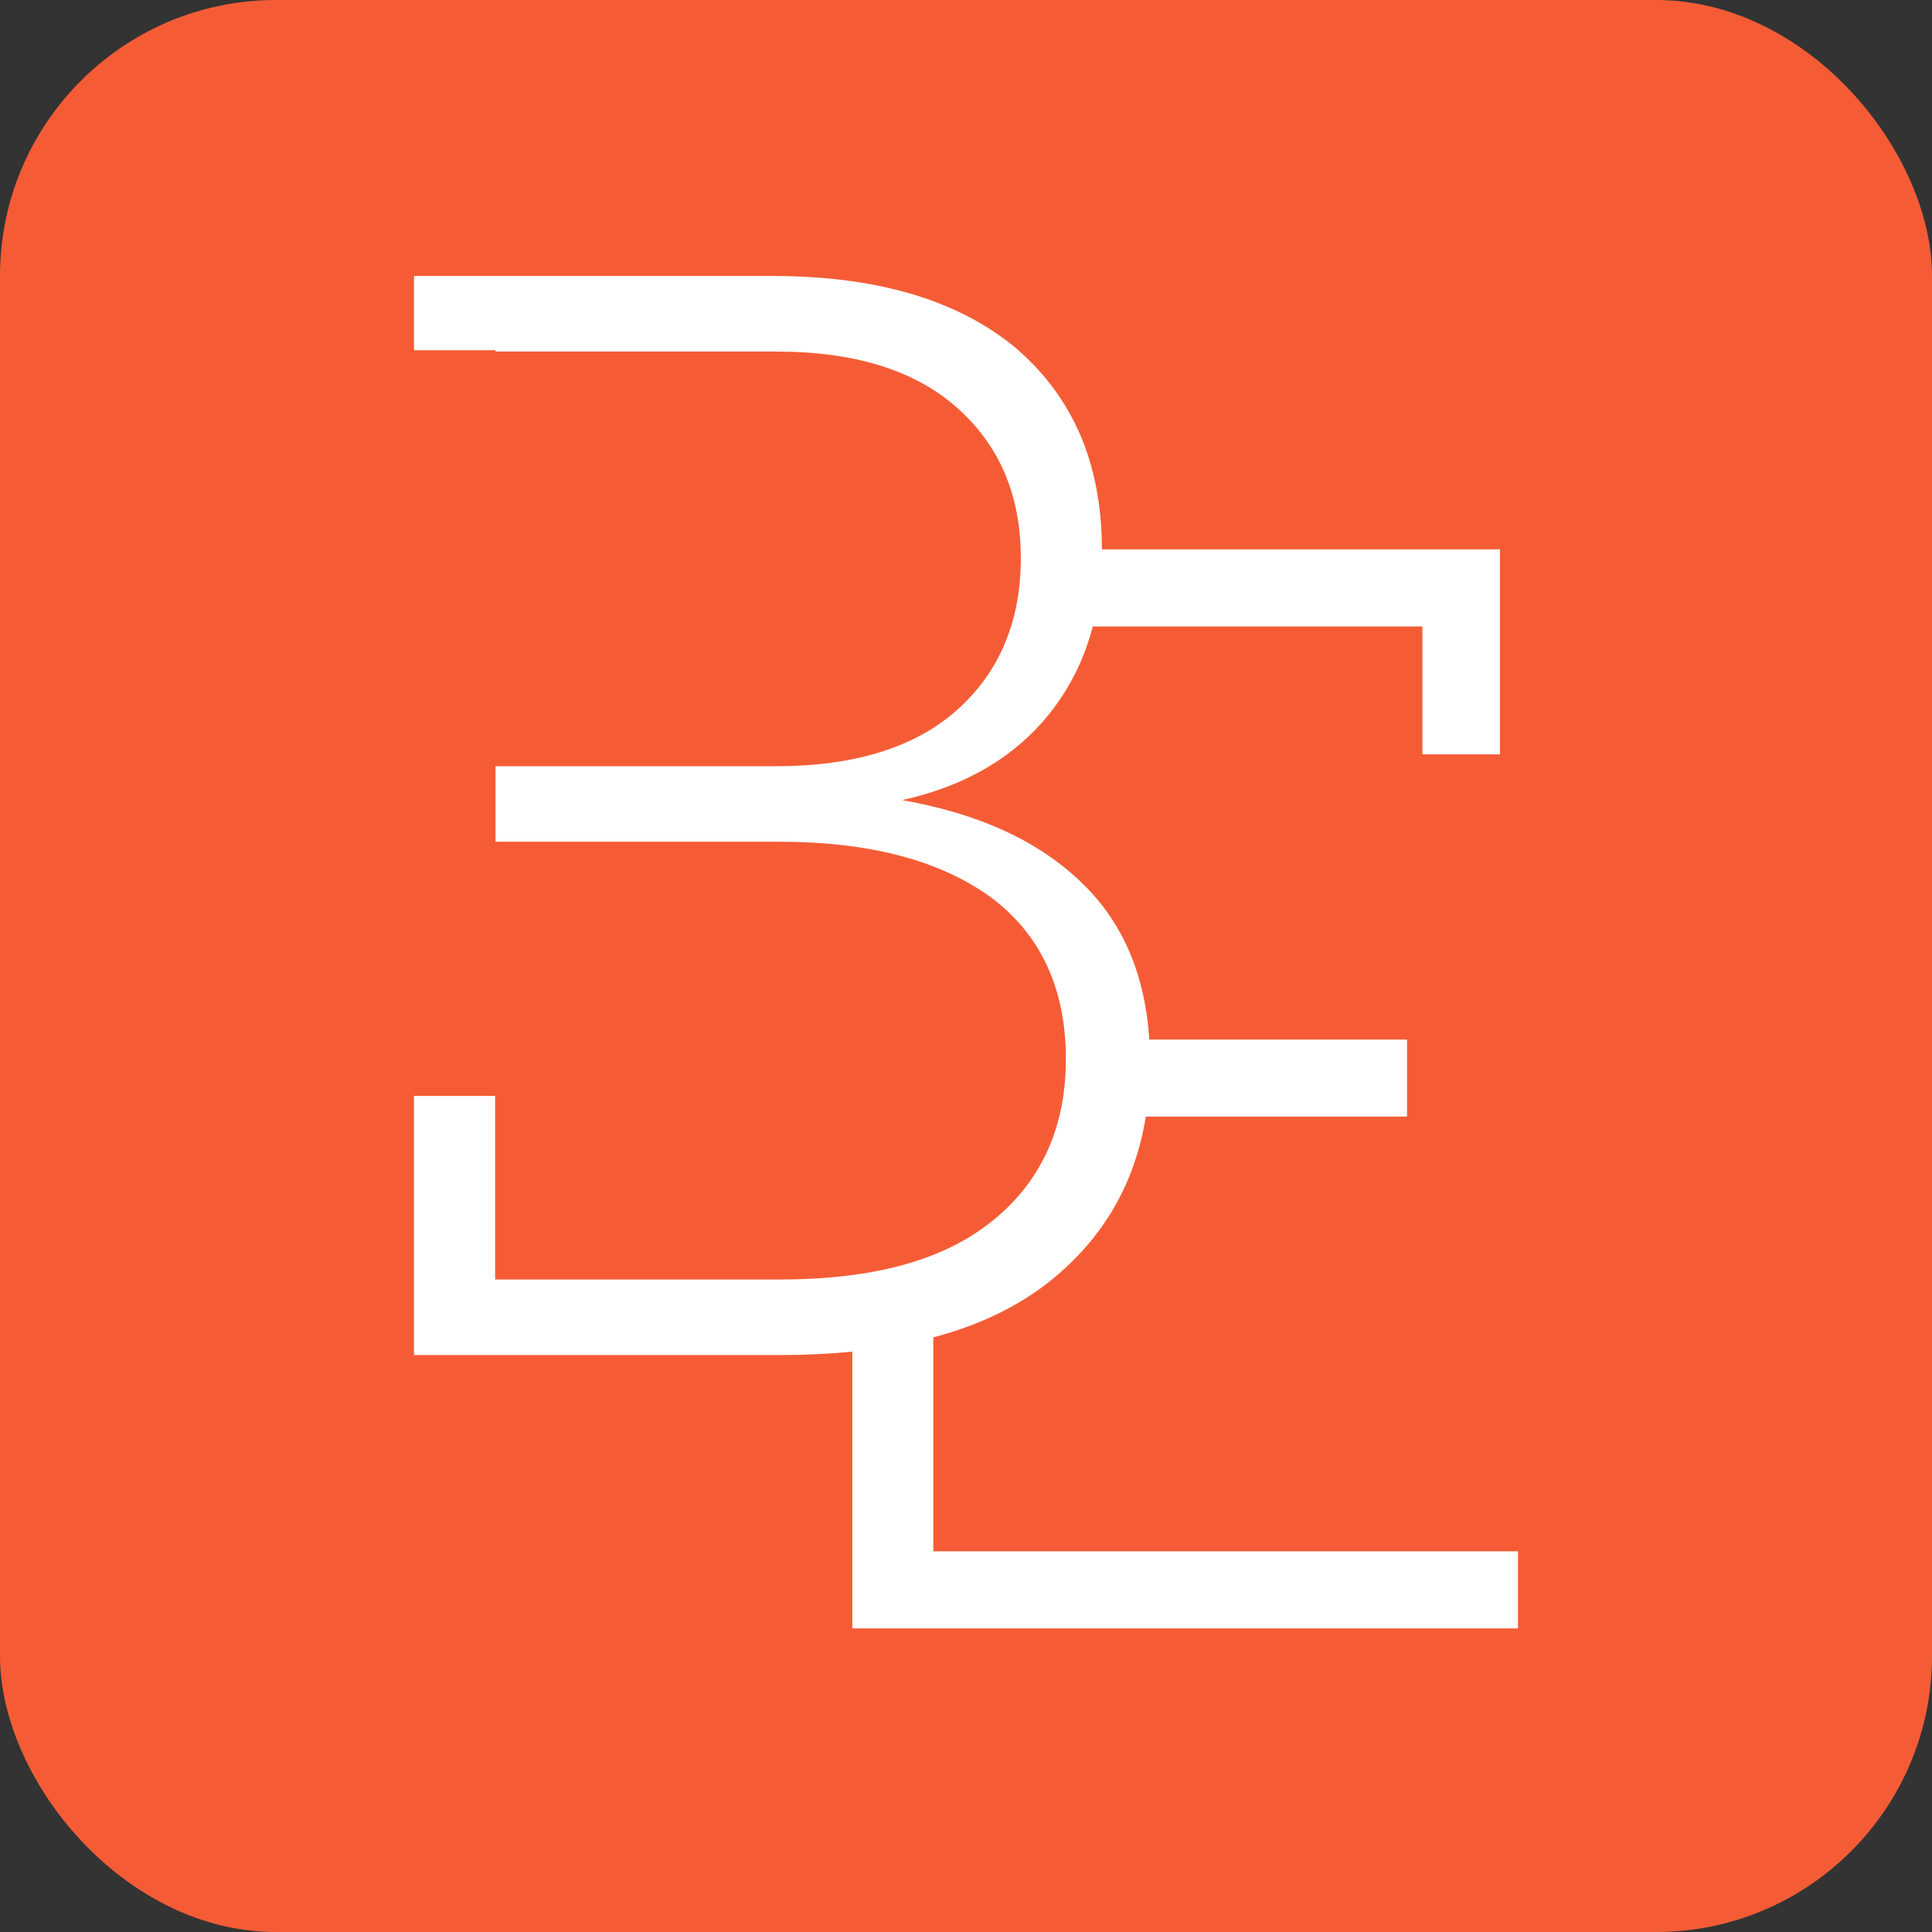
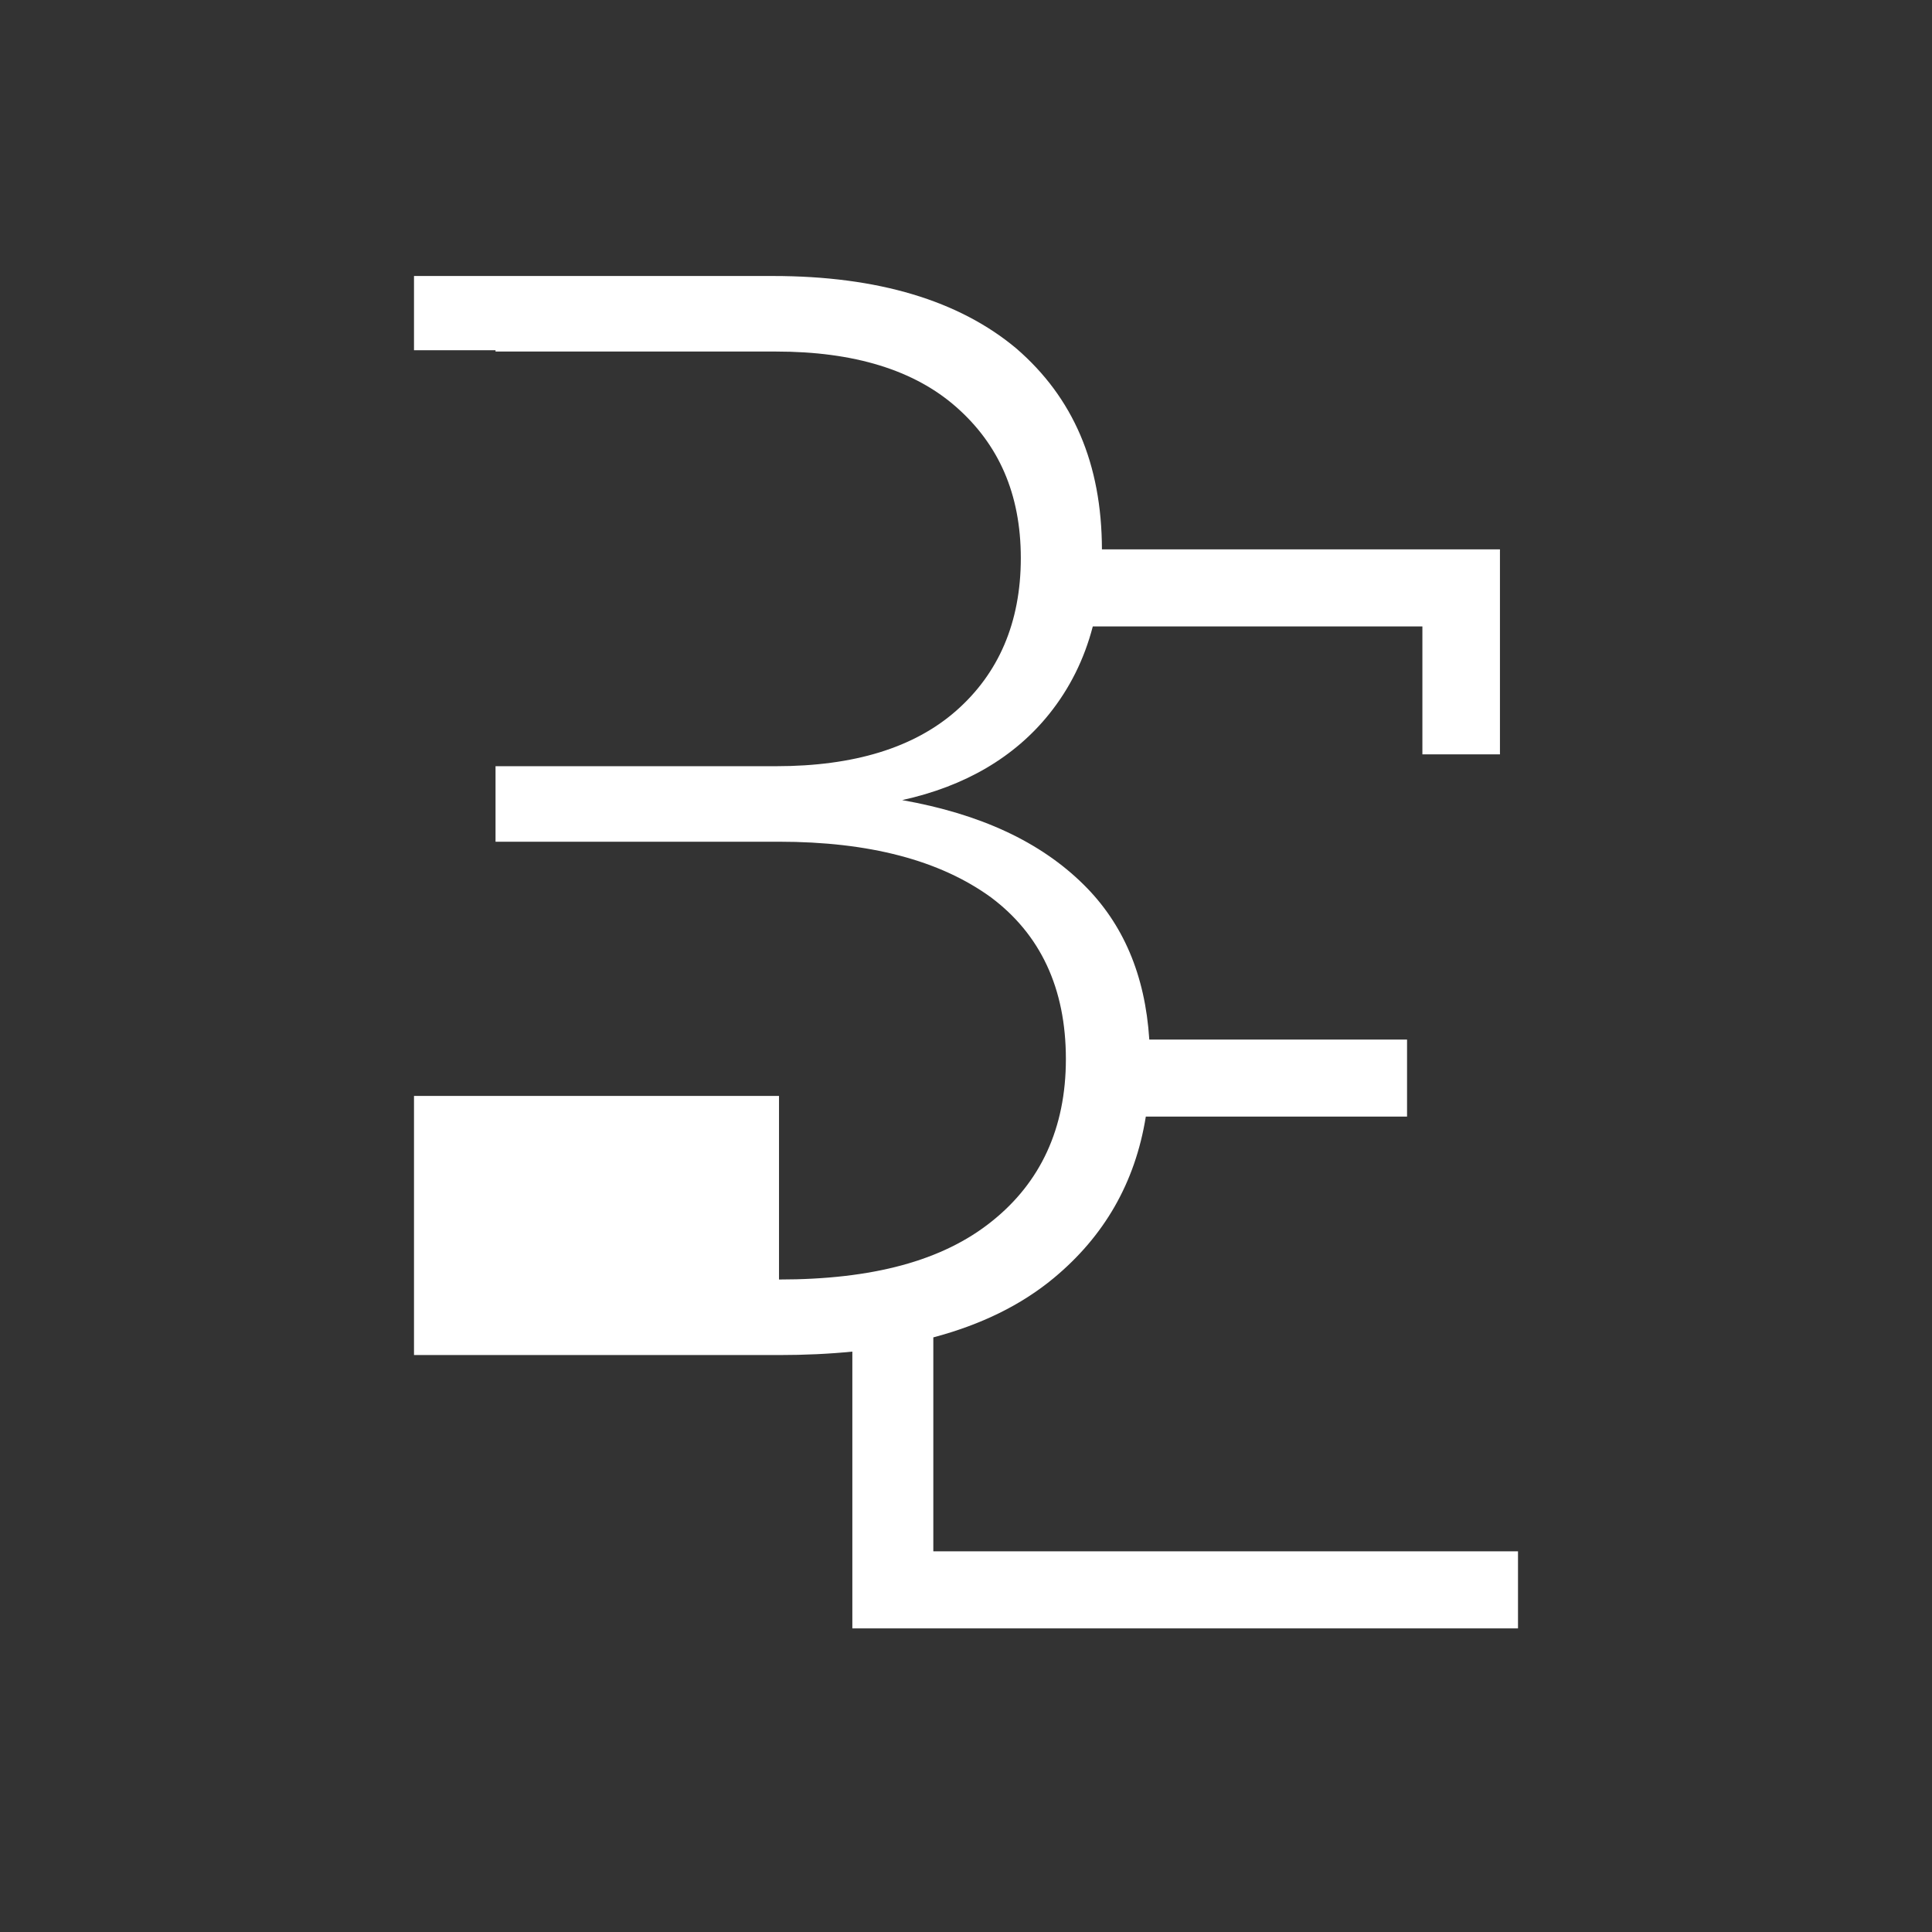
<svg xmlns="http://www.w3.org/2000/svg" width="70" height="70" viewBox="0 0 70 70" fill="none">
  <rect x="0" y="0" width="70" height="70" fill="#333333" stroke="none" />
-   <rect width="70" height="70" rx="10" fill="#F55C36" />
-   <path d="M36.823 12.625C34.755 10.894 31.816 10 28.007 10H15V12.689H17.954V12.737H28.116C30.946 12.737 33.123 13.407 34.646 14.747C36.17 16.088 36.986 17.875 36.986 20.221C36.986 22.567 36.17 24.41 34.646 25.75C33.123 27.09 30.946 27.761 28.116 27.761H17.954V30.497H28.225C31.49 30.497 34.048 31.168 35.898 32.508C37.694 33.849 38.619 35.803 38.619 38.372C38.619 40.886 37.694 42.84 35.953 44.237C34.157 45.689 31.599 46.359 28.225 46.359H17.939V39.707H15V49.096H28.225C29.158 49.096 30.044 49.055 30.882 48.971V59H55V56.207H33.816V48.456C35.547 47.996 37.003 47.284 38.184 46.303C39.998 44.796 41.127 42.866 41.515 40.457H50.98V37.665H41.641C41.492 35.32 40.689 33.465 39.272 32.061C37.694 30.497 35.517 29.492 32.687 28.989C34.973 28.487 36.769 27.426 38.02 25.862C38.754 24.945 39.282 23.894 39.594 22.697H51.536V27.332H54.346V19.904H39.925C39.917 16.795 38.883 14.405 36.823 12.625Z" fill="white" />
+   <path d="M36.823 12.625C34.755 10.894 31.816 10 28.007 10H15V12.689H17.954V12.737H28.116C30.946 12.737 33.123 13.407 34.646 14.747C36.17 16.088 36.986 17.875 36.986 20.221C36.986 22.567 36.17 24.41 34.646 25.75C33.123 27.09 30.946 27.761 28.116 27.761H17.954V30.497H28.225C31.49 30.497 34.048 31.168 35.898 32.508C37.694 33.849 38.619 35.803 38.619 38.372C38.619 40.886 37.694 42.84 35.953 44.237C34.157 45.689 31.599 46.359 28.225 46.359V39.707H15V49.096H28.225C29.158 49.096 30.044 49.055 30.882 48.971V59H55V56.207H33.816V48.456C35.547 47.996 37.003 47.284 38.184 46.303C39.998 44.796 41.127 42.866 41.515 40.457H50.98V37.665H41.641C41.492 35.32 40.689 33.465 39.272 32.061C37.694 30.497 35.517 29.492 32.687 28.989C34.973 28.487 36.769 27.426 38.02 25.862C38.754 24.945 39.282 23.894 39.594 22.697H51.536V27.332H54.346V19.904H39.925C39.917 16.795 38.883 14.405 36.823 12.625Z" fill="white" />
</svg>